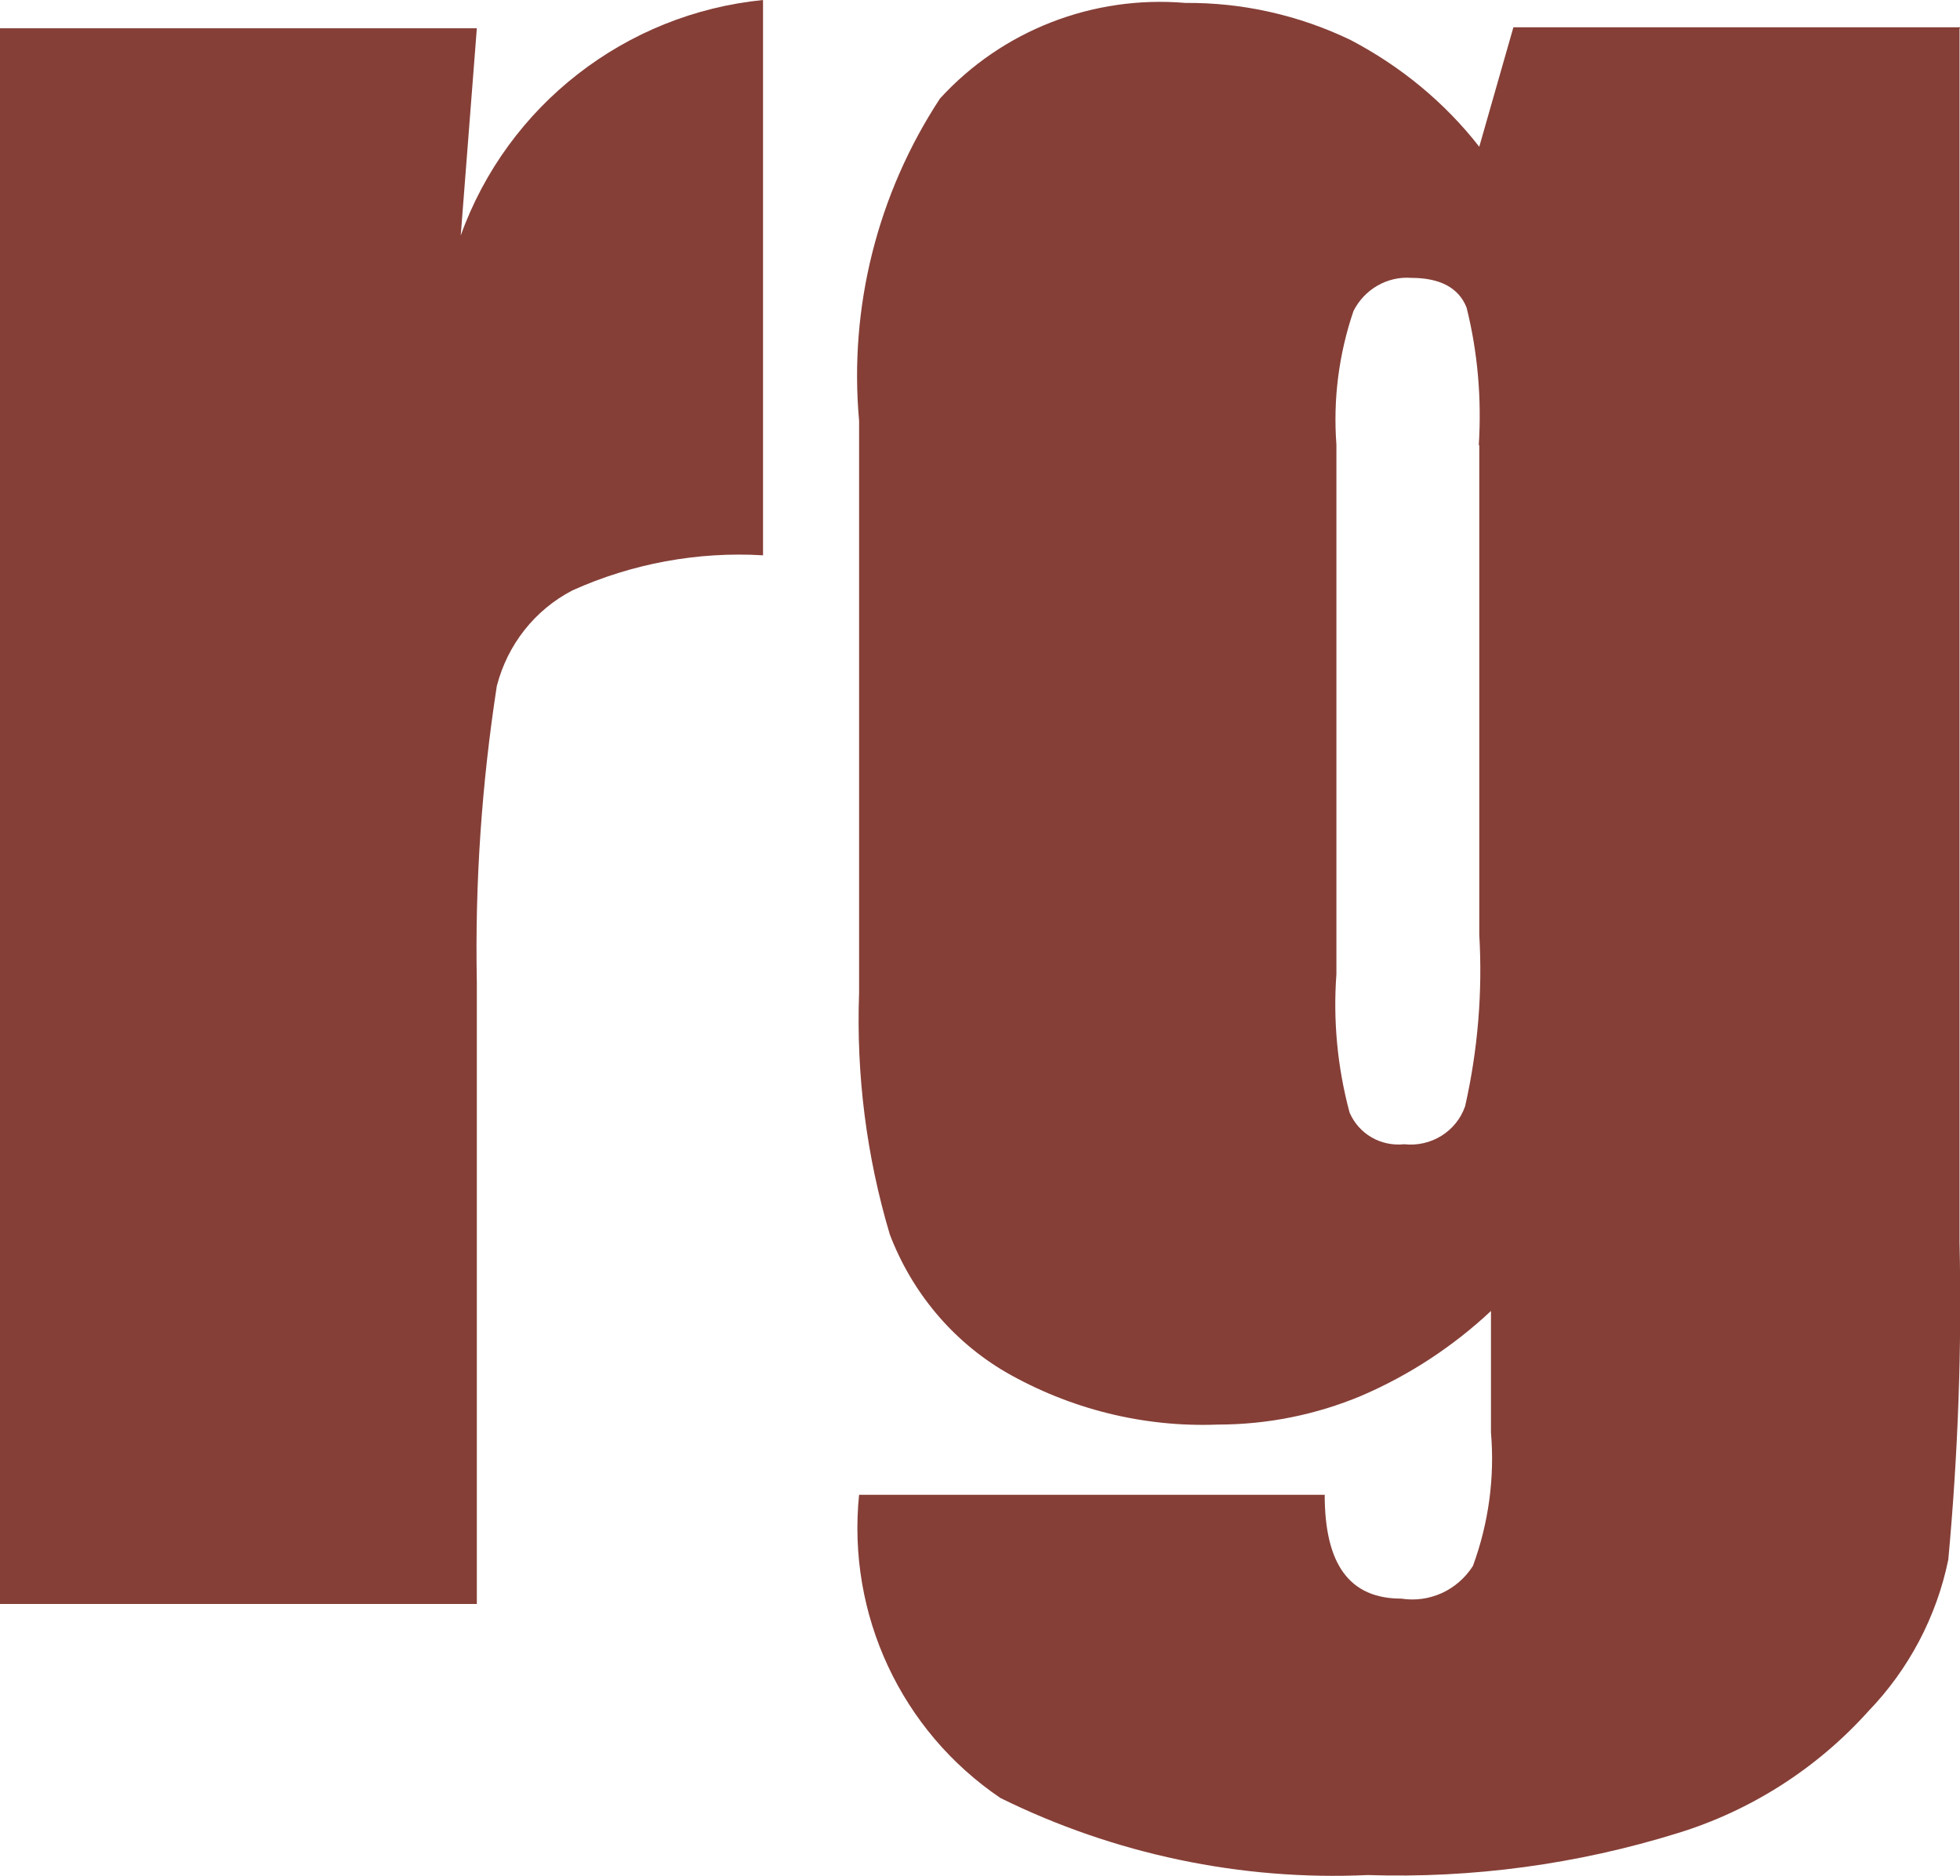
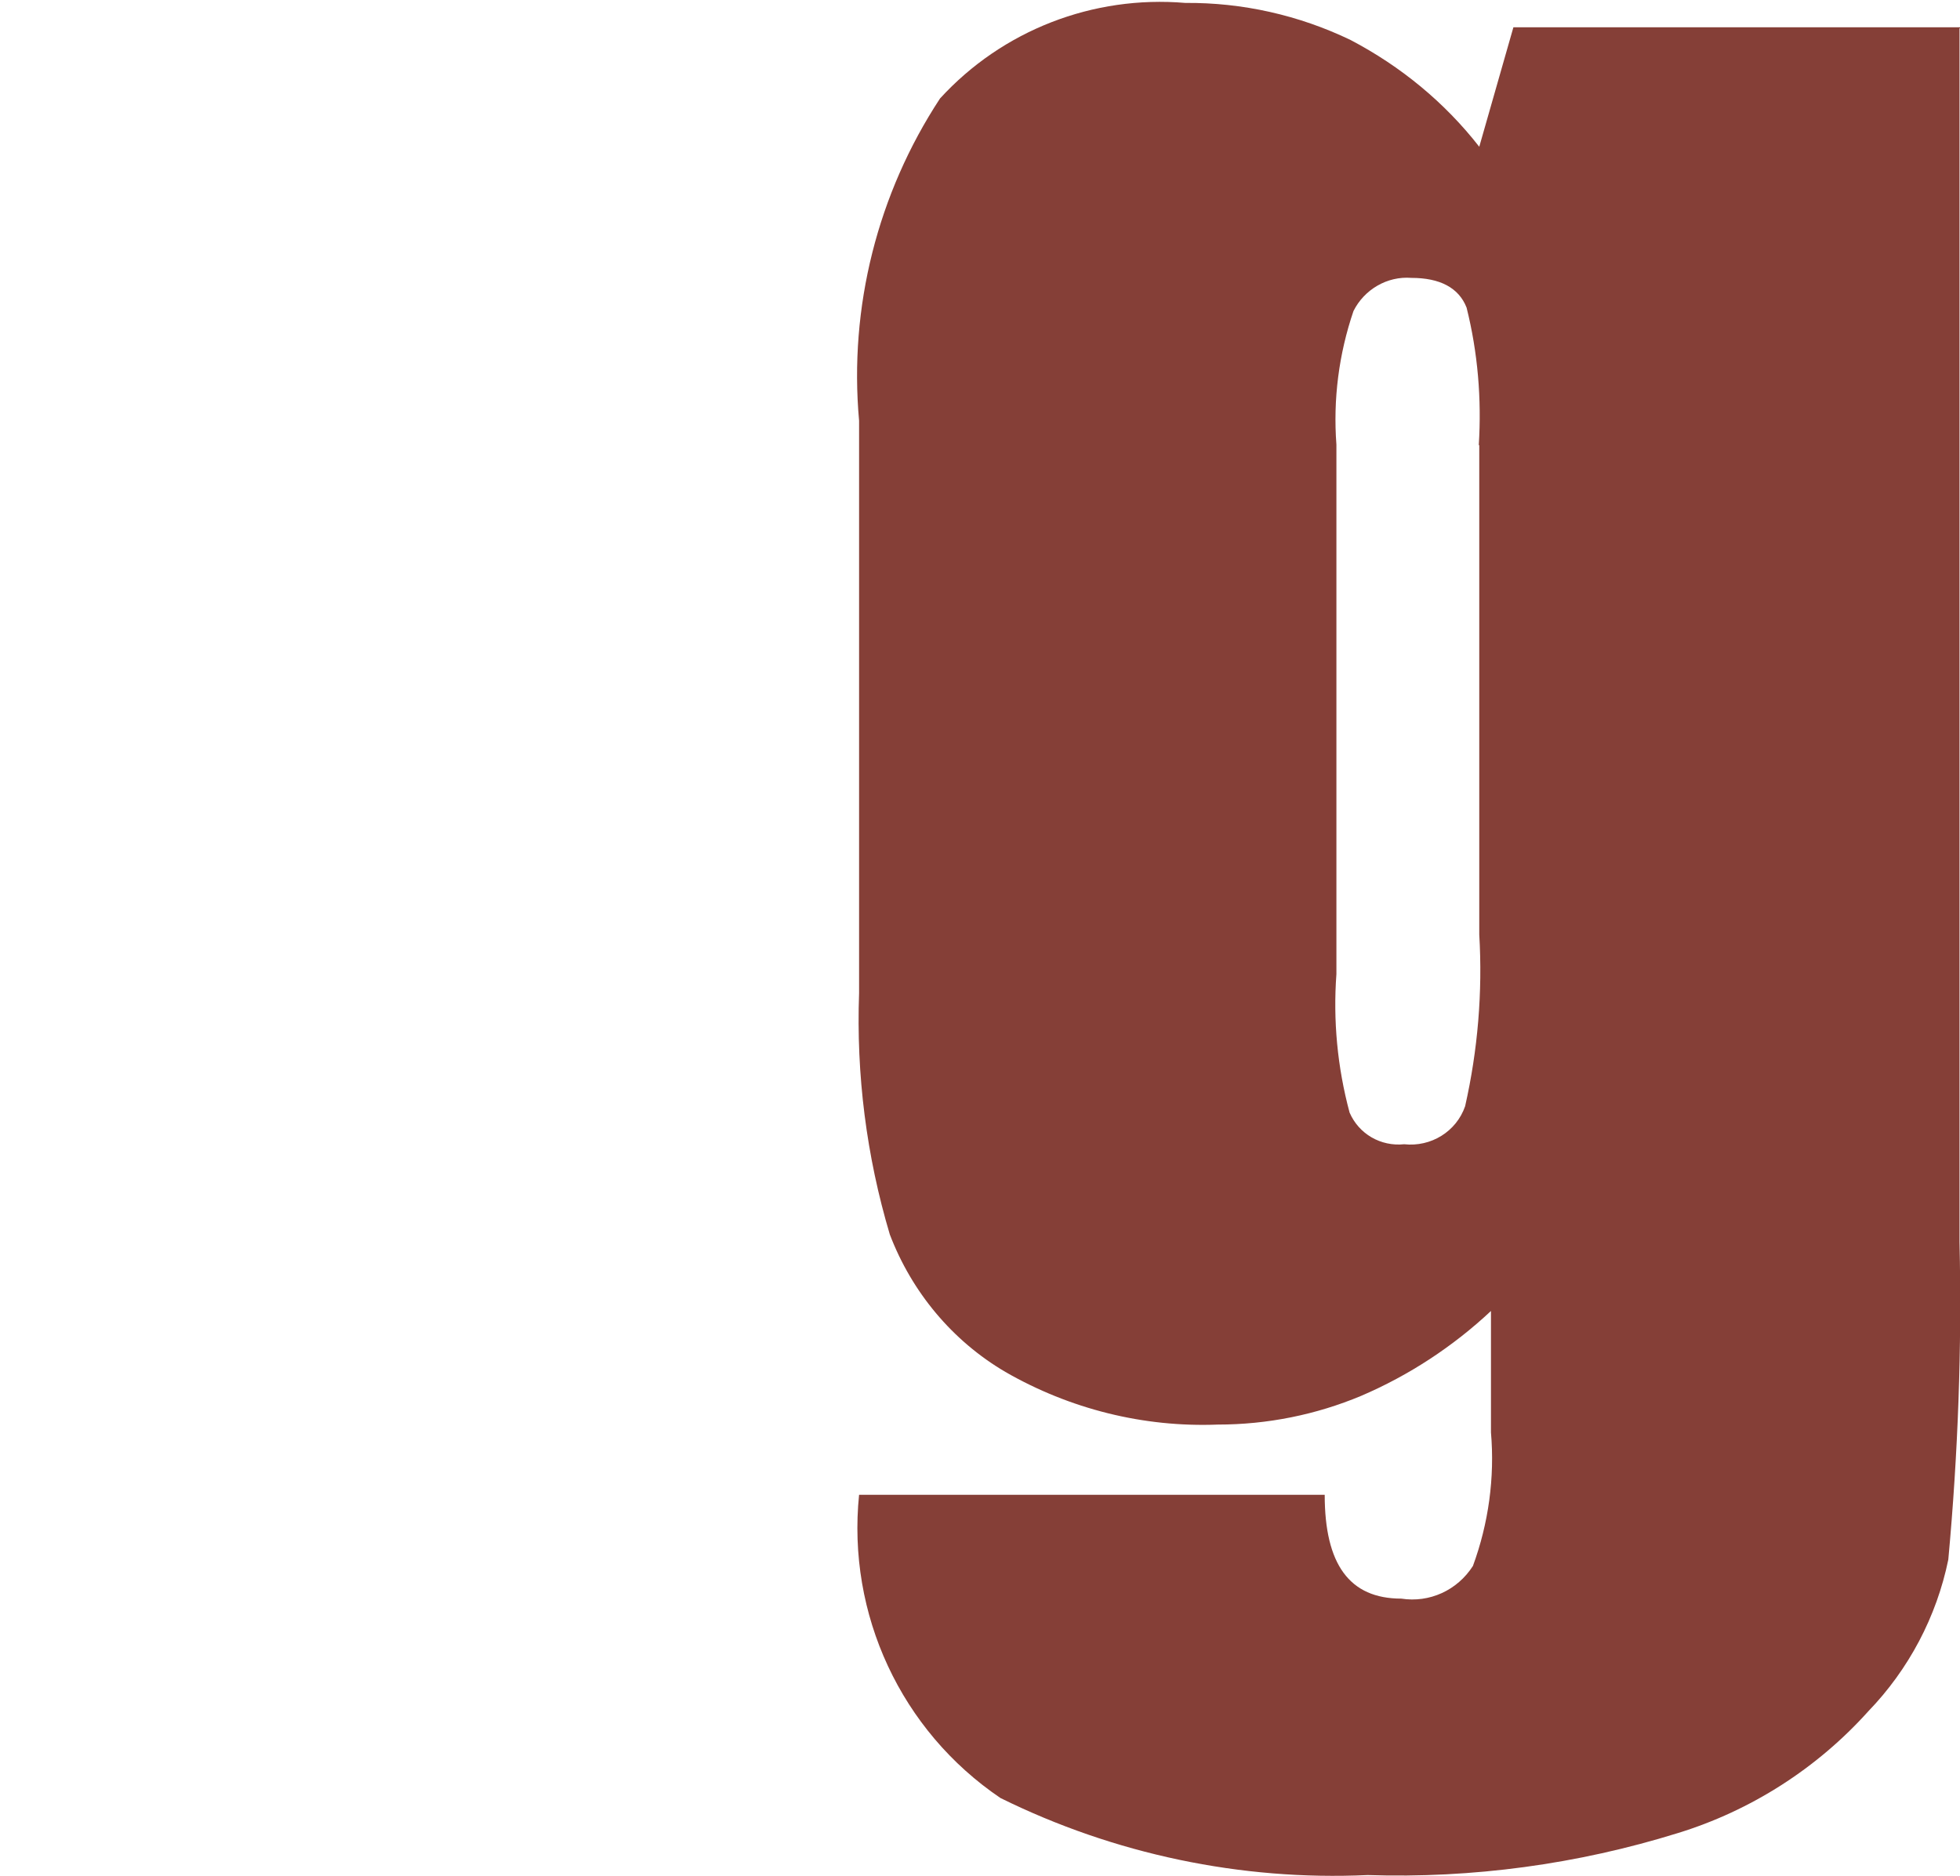
<svg xmlns="http://www.w3.org/2000/svg" version="1.1" width="40.2" height="38.48">
  <svg id="SvgjsSvg1005" data-name="Layer 2" viewBox="0 0 40.2 38.48">
    <defs>
      <style>
      .cls-1 {
        fill: #853f37;
      }
    </style>
    </defs>
    <g id="SvgjsG1004" data-name="Layer 2">
      <g id="SvgjsG1003" data-name="Layer 1-2">
-         <path class="cls-1" d="M9.78.58l-.33,4.25c.96-2.67,3.38-4.55,6.2-4.83v11.39c-1.34-.08-2.69.17-3.91.72-.77.4-1.33,1.11-1.55,1.96-.31,2.01-.45,4.04-.41,6.07v12.76H0V.58h9.78Z" />
-         <path class="cls-1" d="M40.19.58v24.89c.05,2.17-.03,4.35-.23,6.52-.24,1.17-.81,2.25-1.64,3.11-1.05,1.17-2.41,2.04-3.91,2.5-2.06.64-4.21.93-6.36.86-2.6.12-5.2-.43-7.53-1.58-2.04-1.38-3.15-3.77-2.9-6.22h9.55c0,1.43.51,2.13,1.57,2.13.58.09,1.15-.17,1.47-.67.32-.87.45-1.81.37-2.74v-2.49c-.78.73-1.68,1.32-2.66,1.74-.93.39-1.93.59-2.94.59-1.53.06-3.04-.32-4.36-1.08-1.09-.64-1.92-1.64-2.37-2.82-.48-1.61-.69-3.28-.63-4.95v-11.74c-.21-2.33.38-4.66,1.66-6.61C20.56.62,22.42-.1,24.31.06c1.17-.01,2.33.25,3.39.76,1.03.54,1.93,1.28,2.64,2.19l.7-2.45h9.16v.02ZM30.33,9.13c.06-.95-.02-1.9-.25-2.82-.16-.41-.55-.61-1.13-.61-.5-.04-.97.24-1.19.68-.3.88-.42,1.81-.35,2.74v10.86c-.07.95.02,1.91.27,2.84.19.44.64.7,1.12.65.55.06,1.07-.26,1.25-.78.26-1.15.36-2.34.29-3.52v-10.04h-.01Z" />
+         <path class="cls-1" d="M40.19.58v24.89c.05,2.17-.03,4.35-.23,6.52-.24,1.17-.81,2.25-1.64,3.11-1.05,1.17-2.41,2.04-3.91,2.5-2.06.64-4.21.93-6.36.86-2.6.12-5.2-.43-7.53-1.58-2.04-1.38-3.15-3.77-2.9-6.22h9.55c0,1.43.51,2.13,1.57,2.13.58.09,1.15-.17,1.47-.67.32-.87.45-1.81.37-2.74v-2.49c-.78.73-1.68,1.32-2.66,1.74-.93.39-1.93.59-2.94.59-1.53.06-3.04-.32-4.36-1.08-1.09-.64-1.92-1.64-2.37-2.82-.48-1.61-.69-3.28-.63-4.95v-11.74c-.21-2.33.38-4.66,1.66-6.61C20.56.62,22.42-.1,24.31.06c1.17-.01,2.33.25,3.39.76,1.03.54,1.93,1.28,2.64,2.19l.7-2.45h9.16v.02ZM30.33,9.13c.06-.95-.02-1.9-.25-2.82-.16-.41-.55-.61-1.13-.61-.5-.04-.97.24-1.19.68-.3.88-.42,1.81-.35,2.74v10.86c-.07.95.02,1.91.27,2.84.19.44.64.7,1.12.65.55.06,1.07-.26,1.25-.78.26-1.15.36-2.34.29-3.52v-10.04Z" />
      </g>
    </g>
  </svg>
  <style>@media (prefers-color-scheme: light) { :root { filter: none; } }
@media (prefers-color-scheme: dark) { :root { filter: none; } }
</style>
</svg>